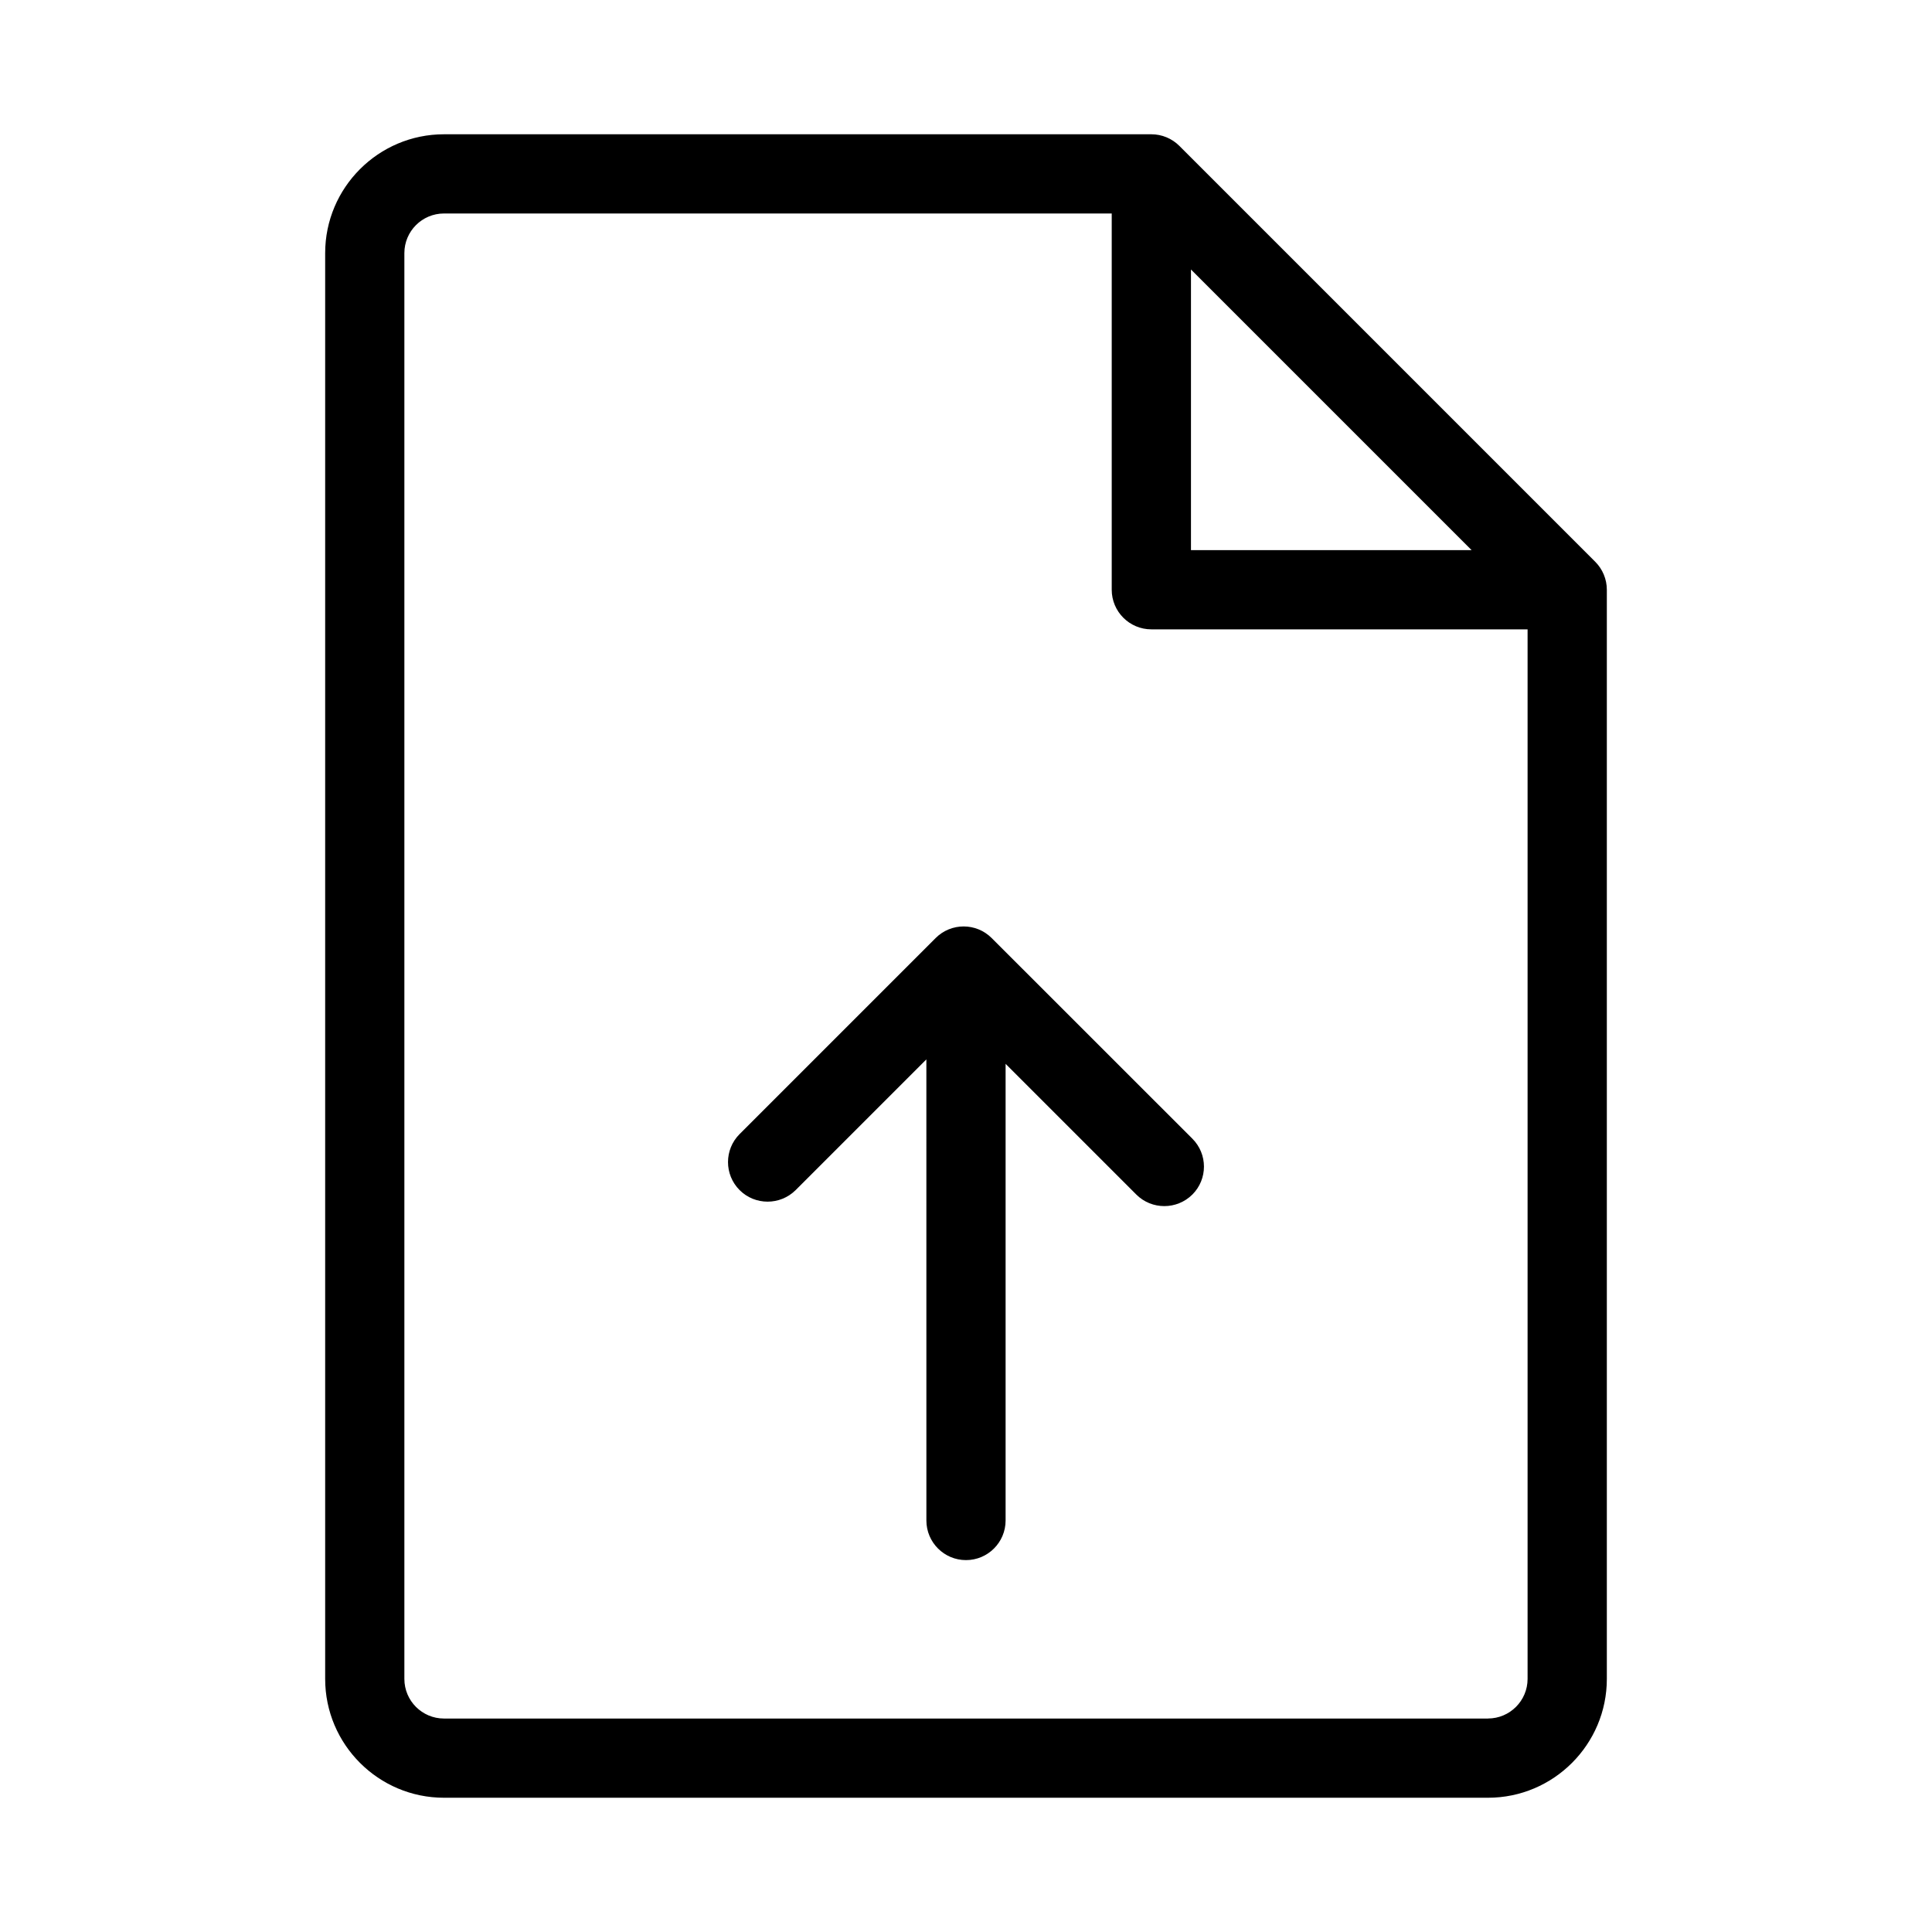
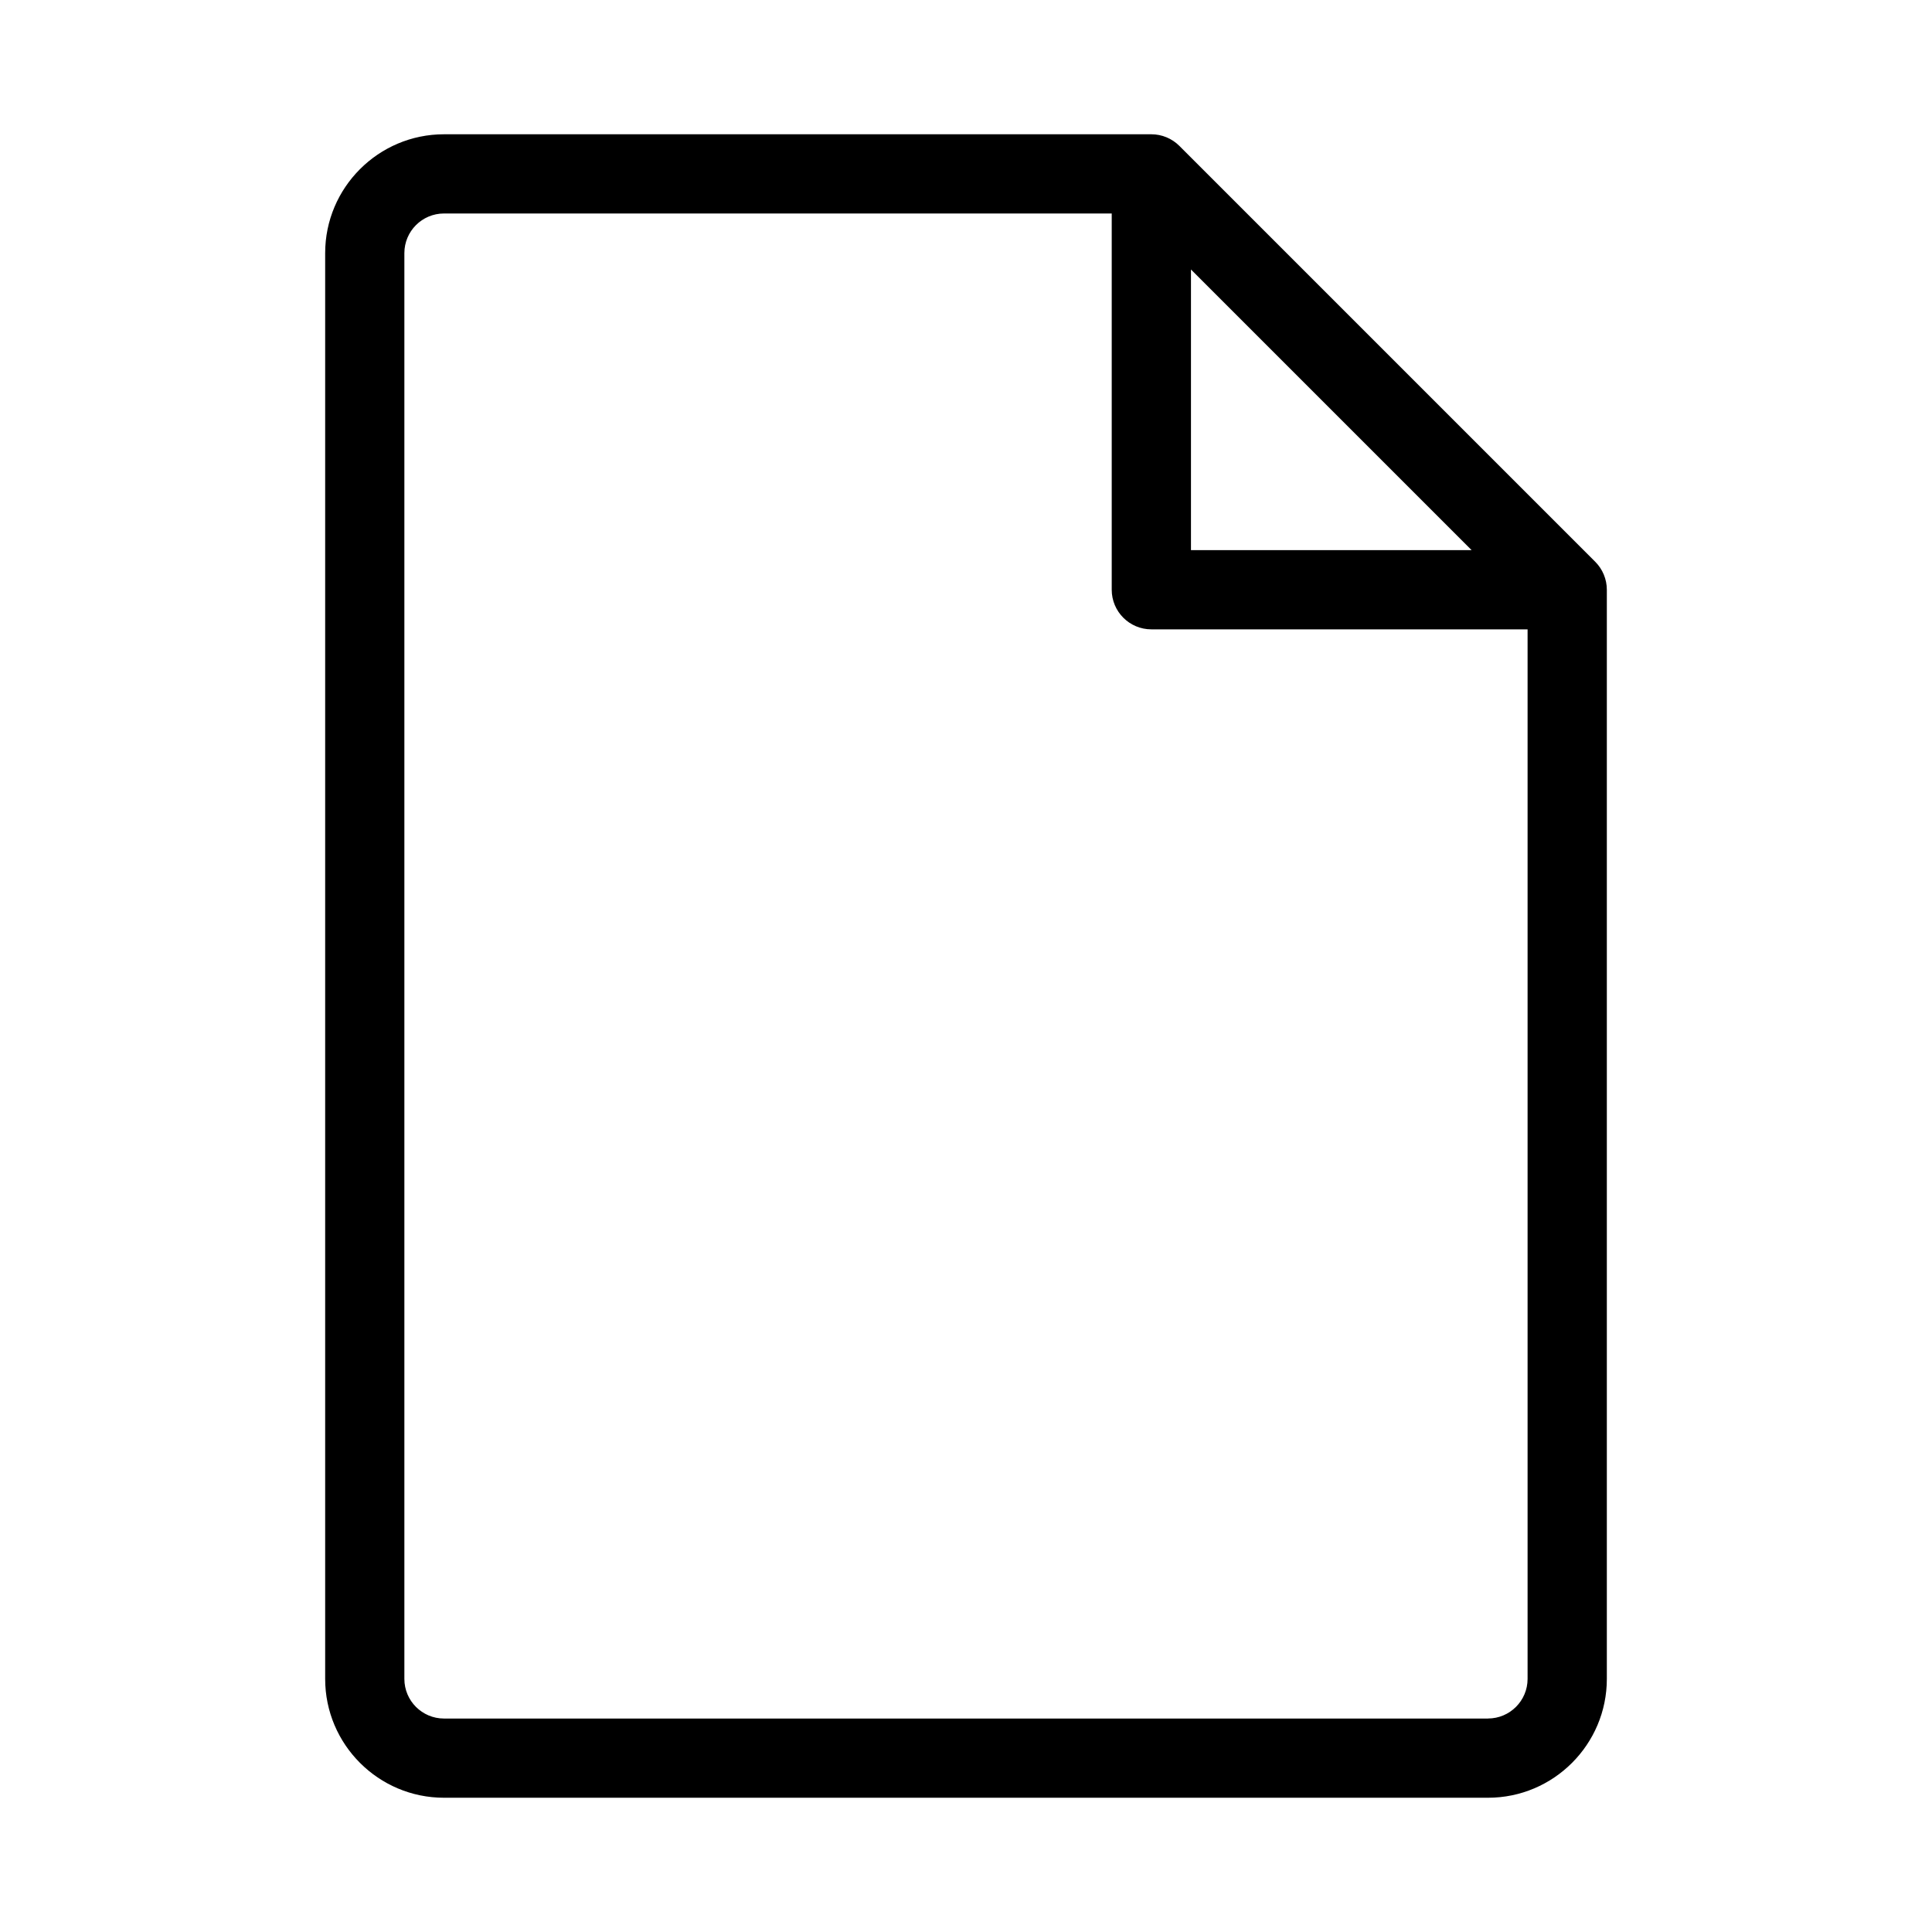
<svg xmlns="http://www.w3.org/2000/svg" fill="#000000" width="800px" height="800px" version="1.1" viewBox="144 144 512 512">
  <g>
    <path d="m566.74 292.86-110.21-110.21c-1.953-1.953-4.621-3.066-7.41-3.066h-187.46c-17.359 0-31.488 14.129-31.488 31.488v377.86c0 17.359 14.129 31.488 31.488 31.488h276.68c17.359 0 31.488-14.129 31.488-31.488v-288.64c0-2.789-1.113-5.457-3.086-7.43zm-107.12-77.441 74.375 74.375h-74.375zm78.719 384.01h-276.68c-5.793 0-10.496-4.703-10.496-10.496v-377.86c0-5.793 4.703-10.496 10.496-10.496h176.96v99.711c0 5.793 4.703 10.496 10.496 10.496h99.711v278.14c0 5.797-4.723 10.496-10.496 10.496z" />
-     <path d="m459.97 445.74s-52.965-52.941-53.172-53.152c-4.094-4.094-10.746-4.094-14.84 0l-51.957 51.957c-4.094 4.094-4.094 10.746 0 14.84 2.059 2.059 4.746 3.066 7.43 3.066 2.688 0 5.375-1.027 7.43-3.066l34.637-34.637 0.004 122.2c0 5.793 4.703 10.496 10.496 10.496s10.496-4.703 10.496-10.496v-121.02l34.637 34.637c2.059 2.059 4.746 3.066 7.43 3.066 2.688 0 5.375-1.027 7.43-3.066 4.094-4.09 4.094-10.727-0.02-14.82z" />
  </g>
</svg>